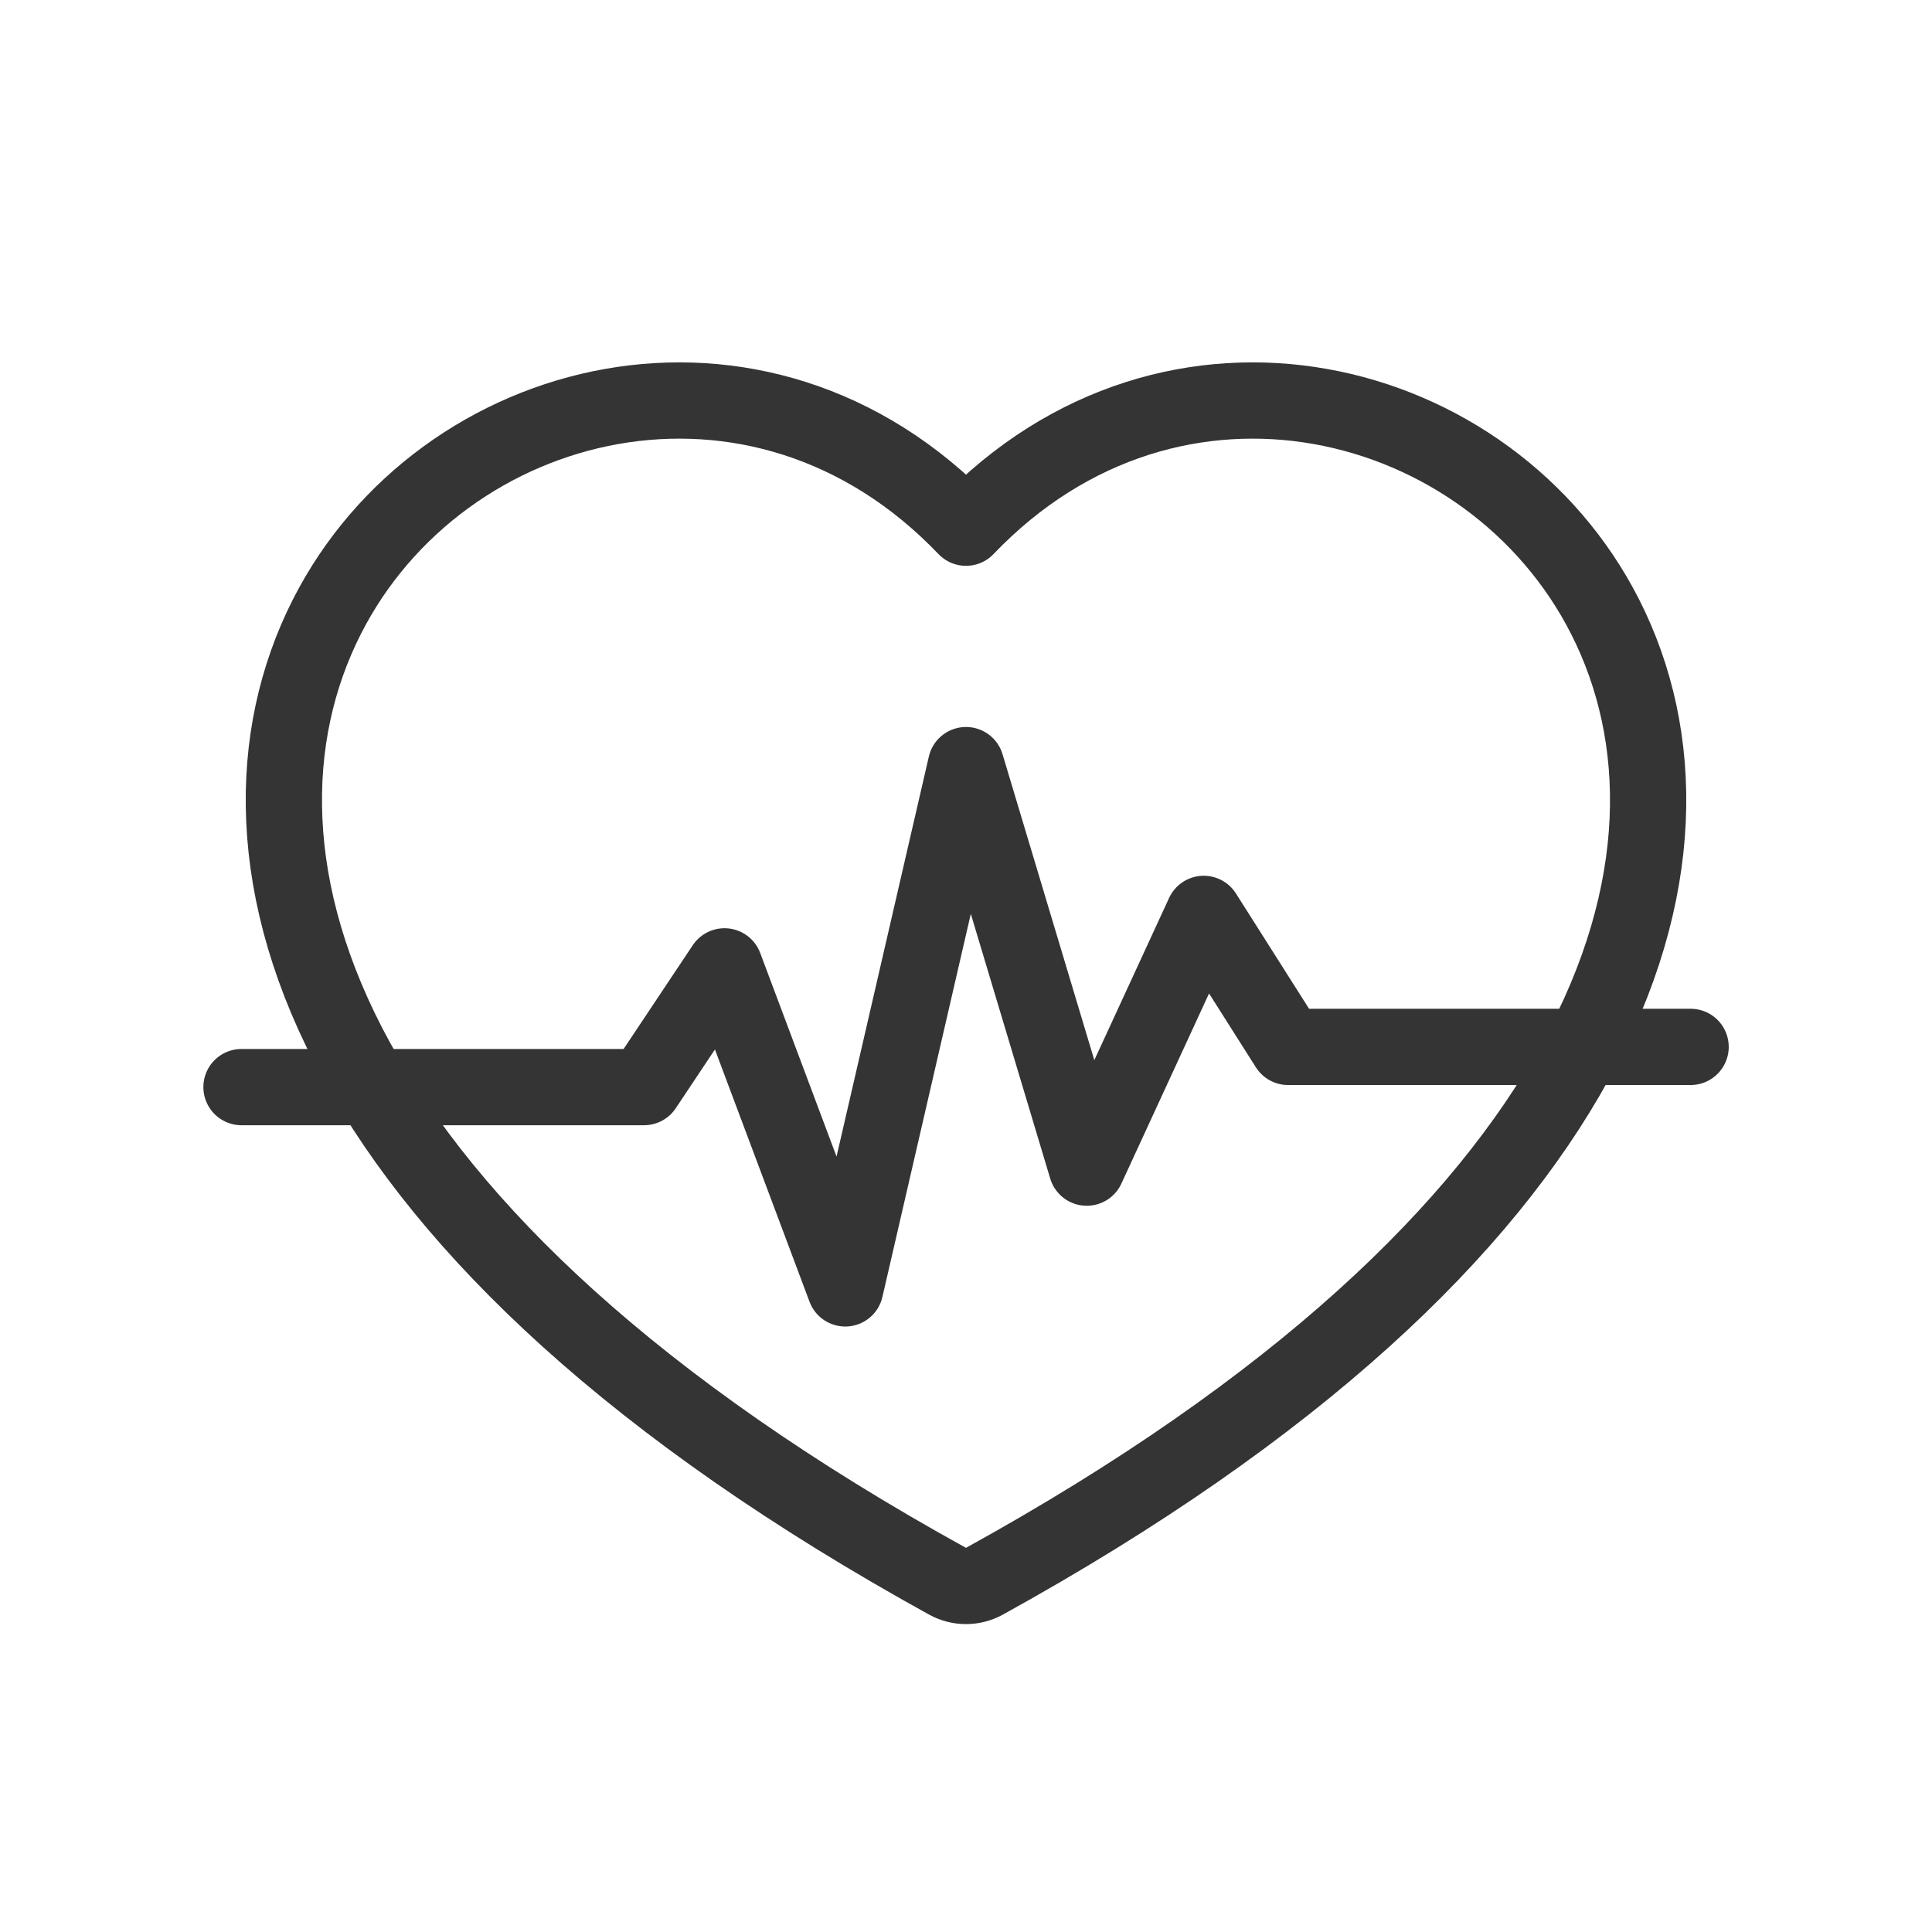
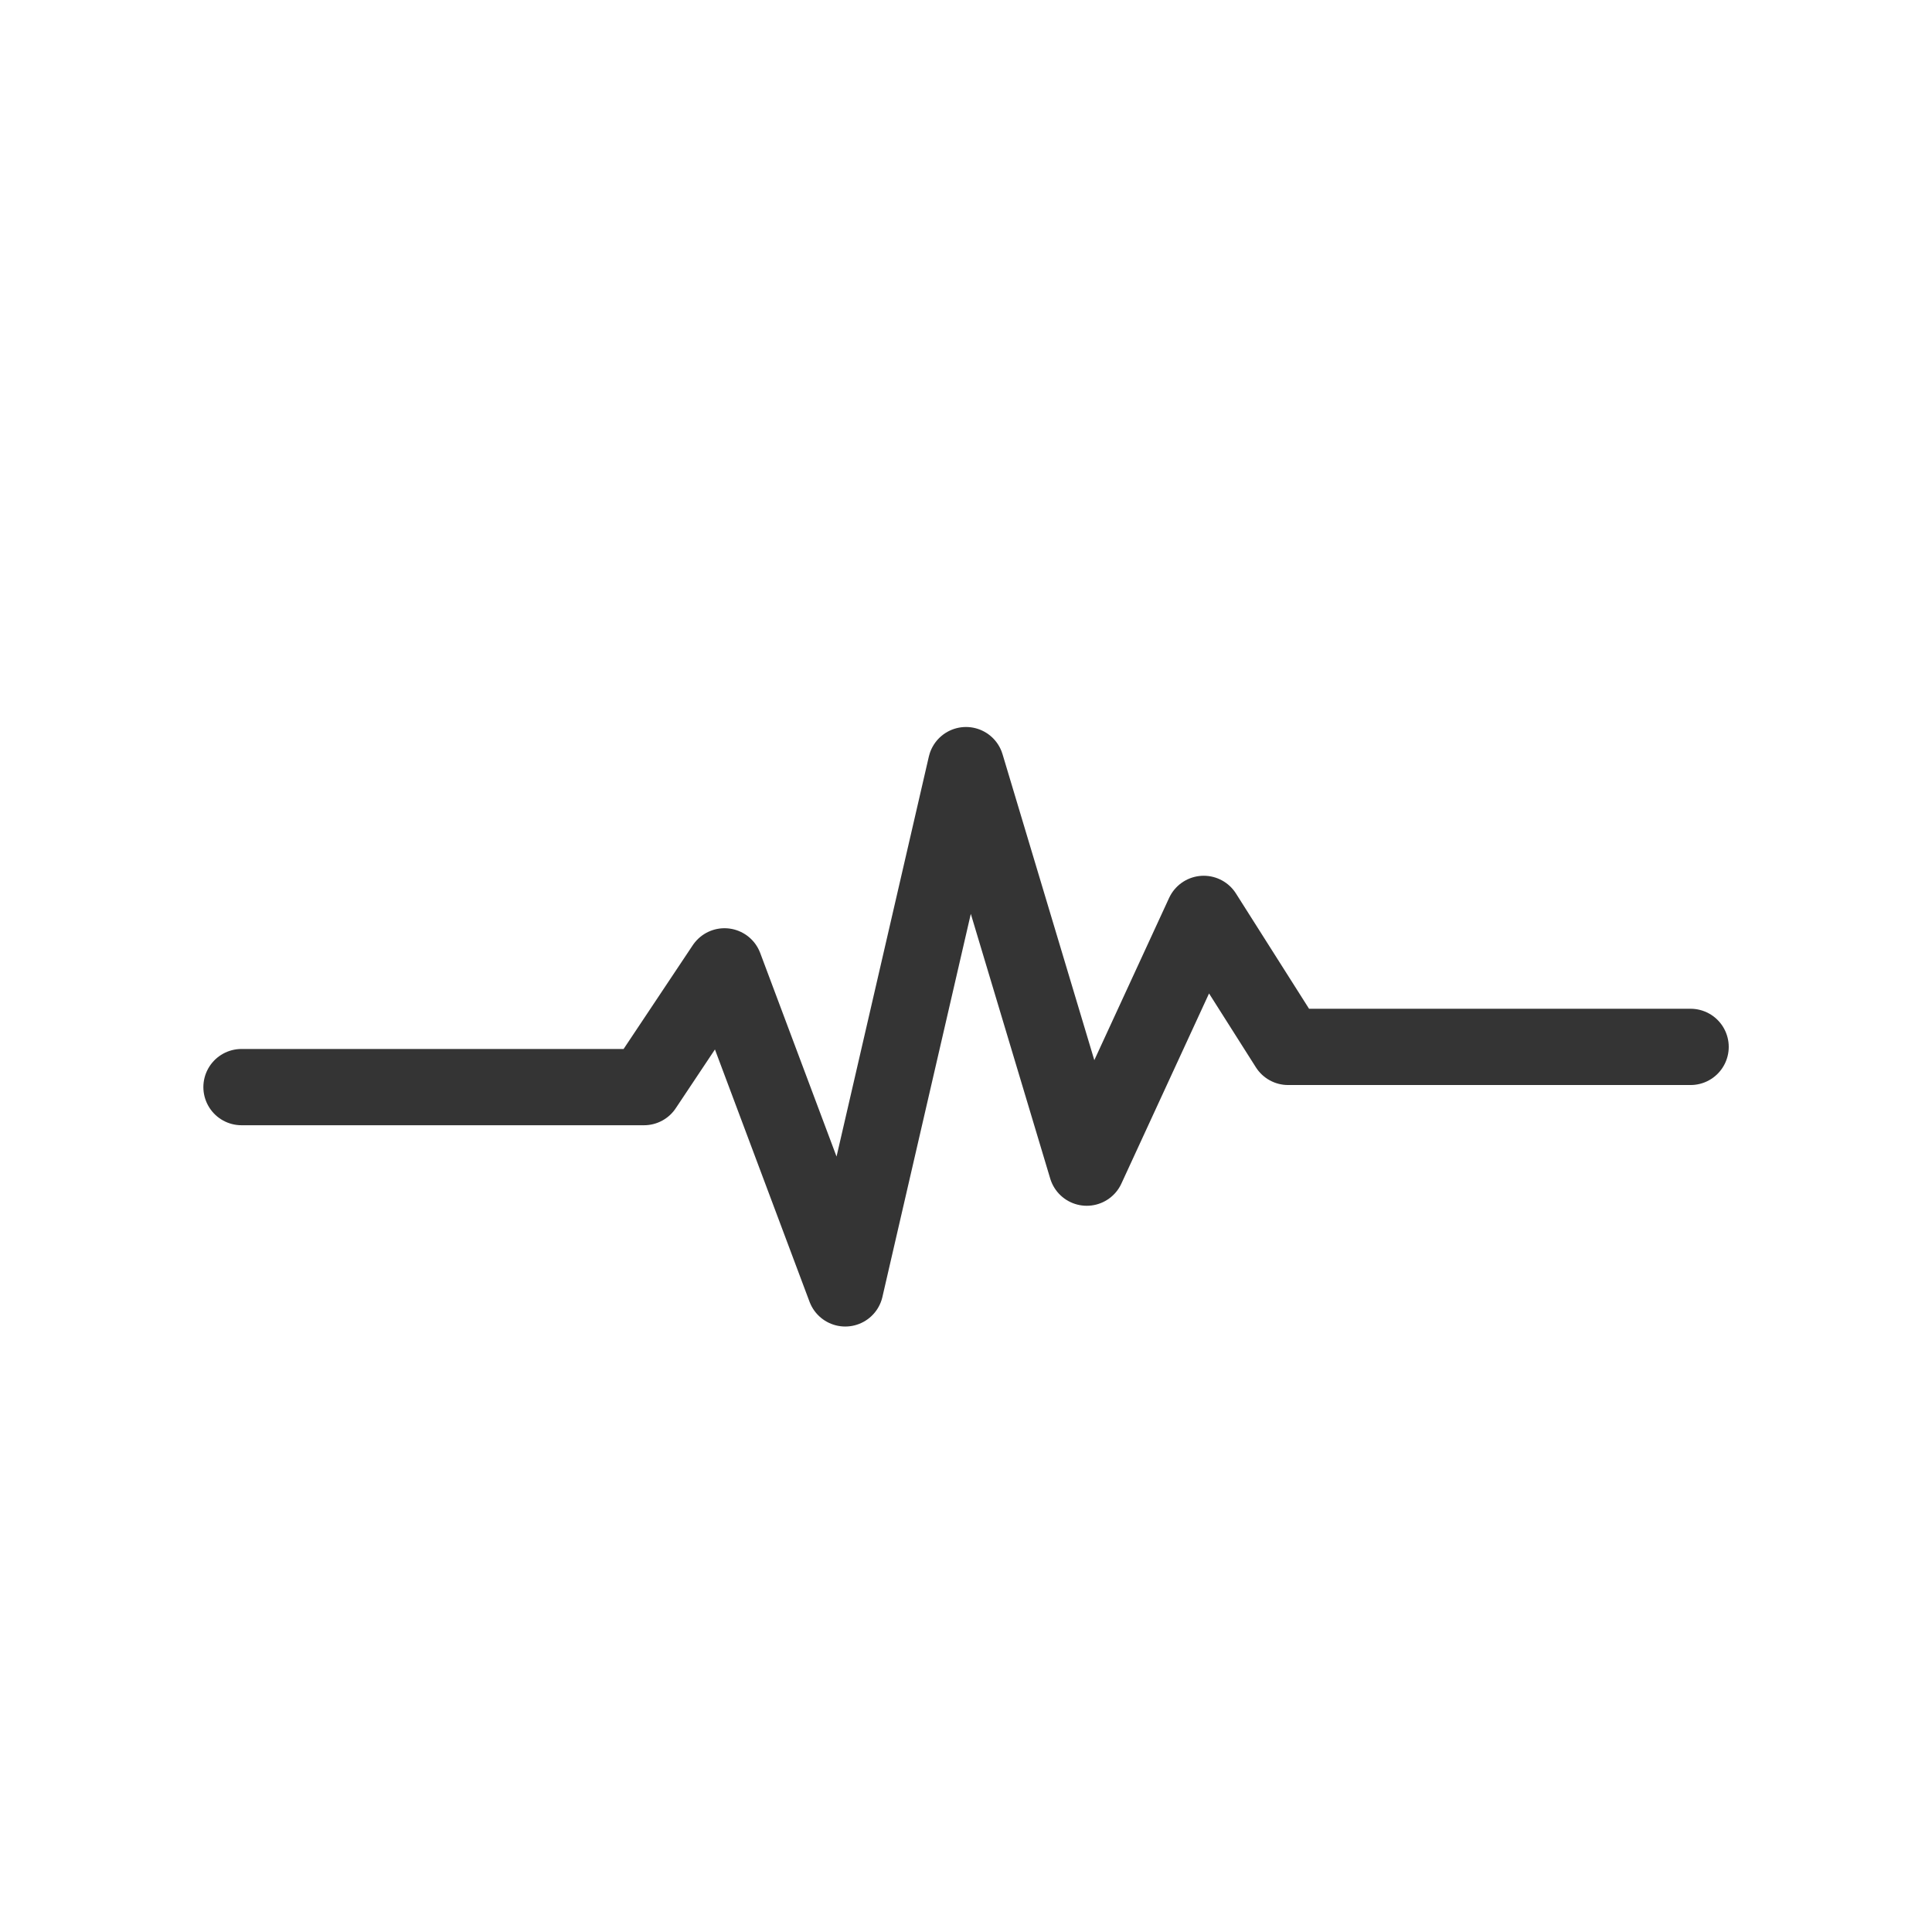
<svg xmlns="http://www.w3.org/2000/svg" width="38" height="38" viewBox="0 0 38 38" fill="none">
-   <path d="M19 10.379C14.927 6.116 8.68 7.702 6.431 12.127C5.236 14.479 5.195 17.553 7.014 20.868C8.823 24.163 12.463 27.695 18.637 31.101C18.863 31.225 19.137 31.225 19.362 31.101C25.537 27.695 29.177 24.163 30.986 20.868C32.805 17.553 32.764 14.479 31.569 12.127C29.32 7.702 23.073 6.116 19 10.379Z" stroke="#343434" stroke-width="1.5" stroke-linejoin="round" />
  <path d="M4.75 21.382H12.667L14.25 19.007L16.625 25.341L19 15.049L21.375 22.966L23.676 17.975L25.335 20.591H33.252" stroke="#343434" stroke-width="1.5" stroke-linecap="round" stroke-linejoin="round" />
</svg>